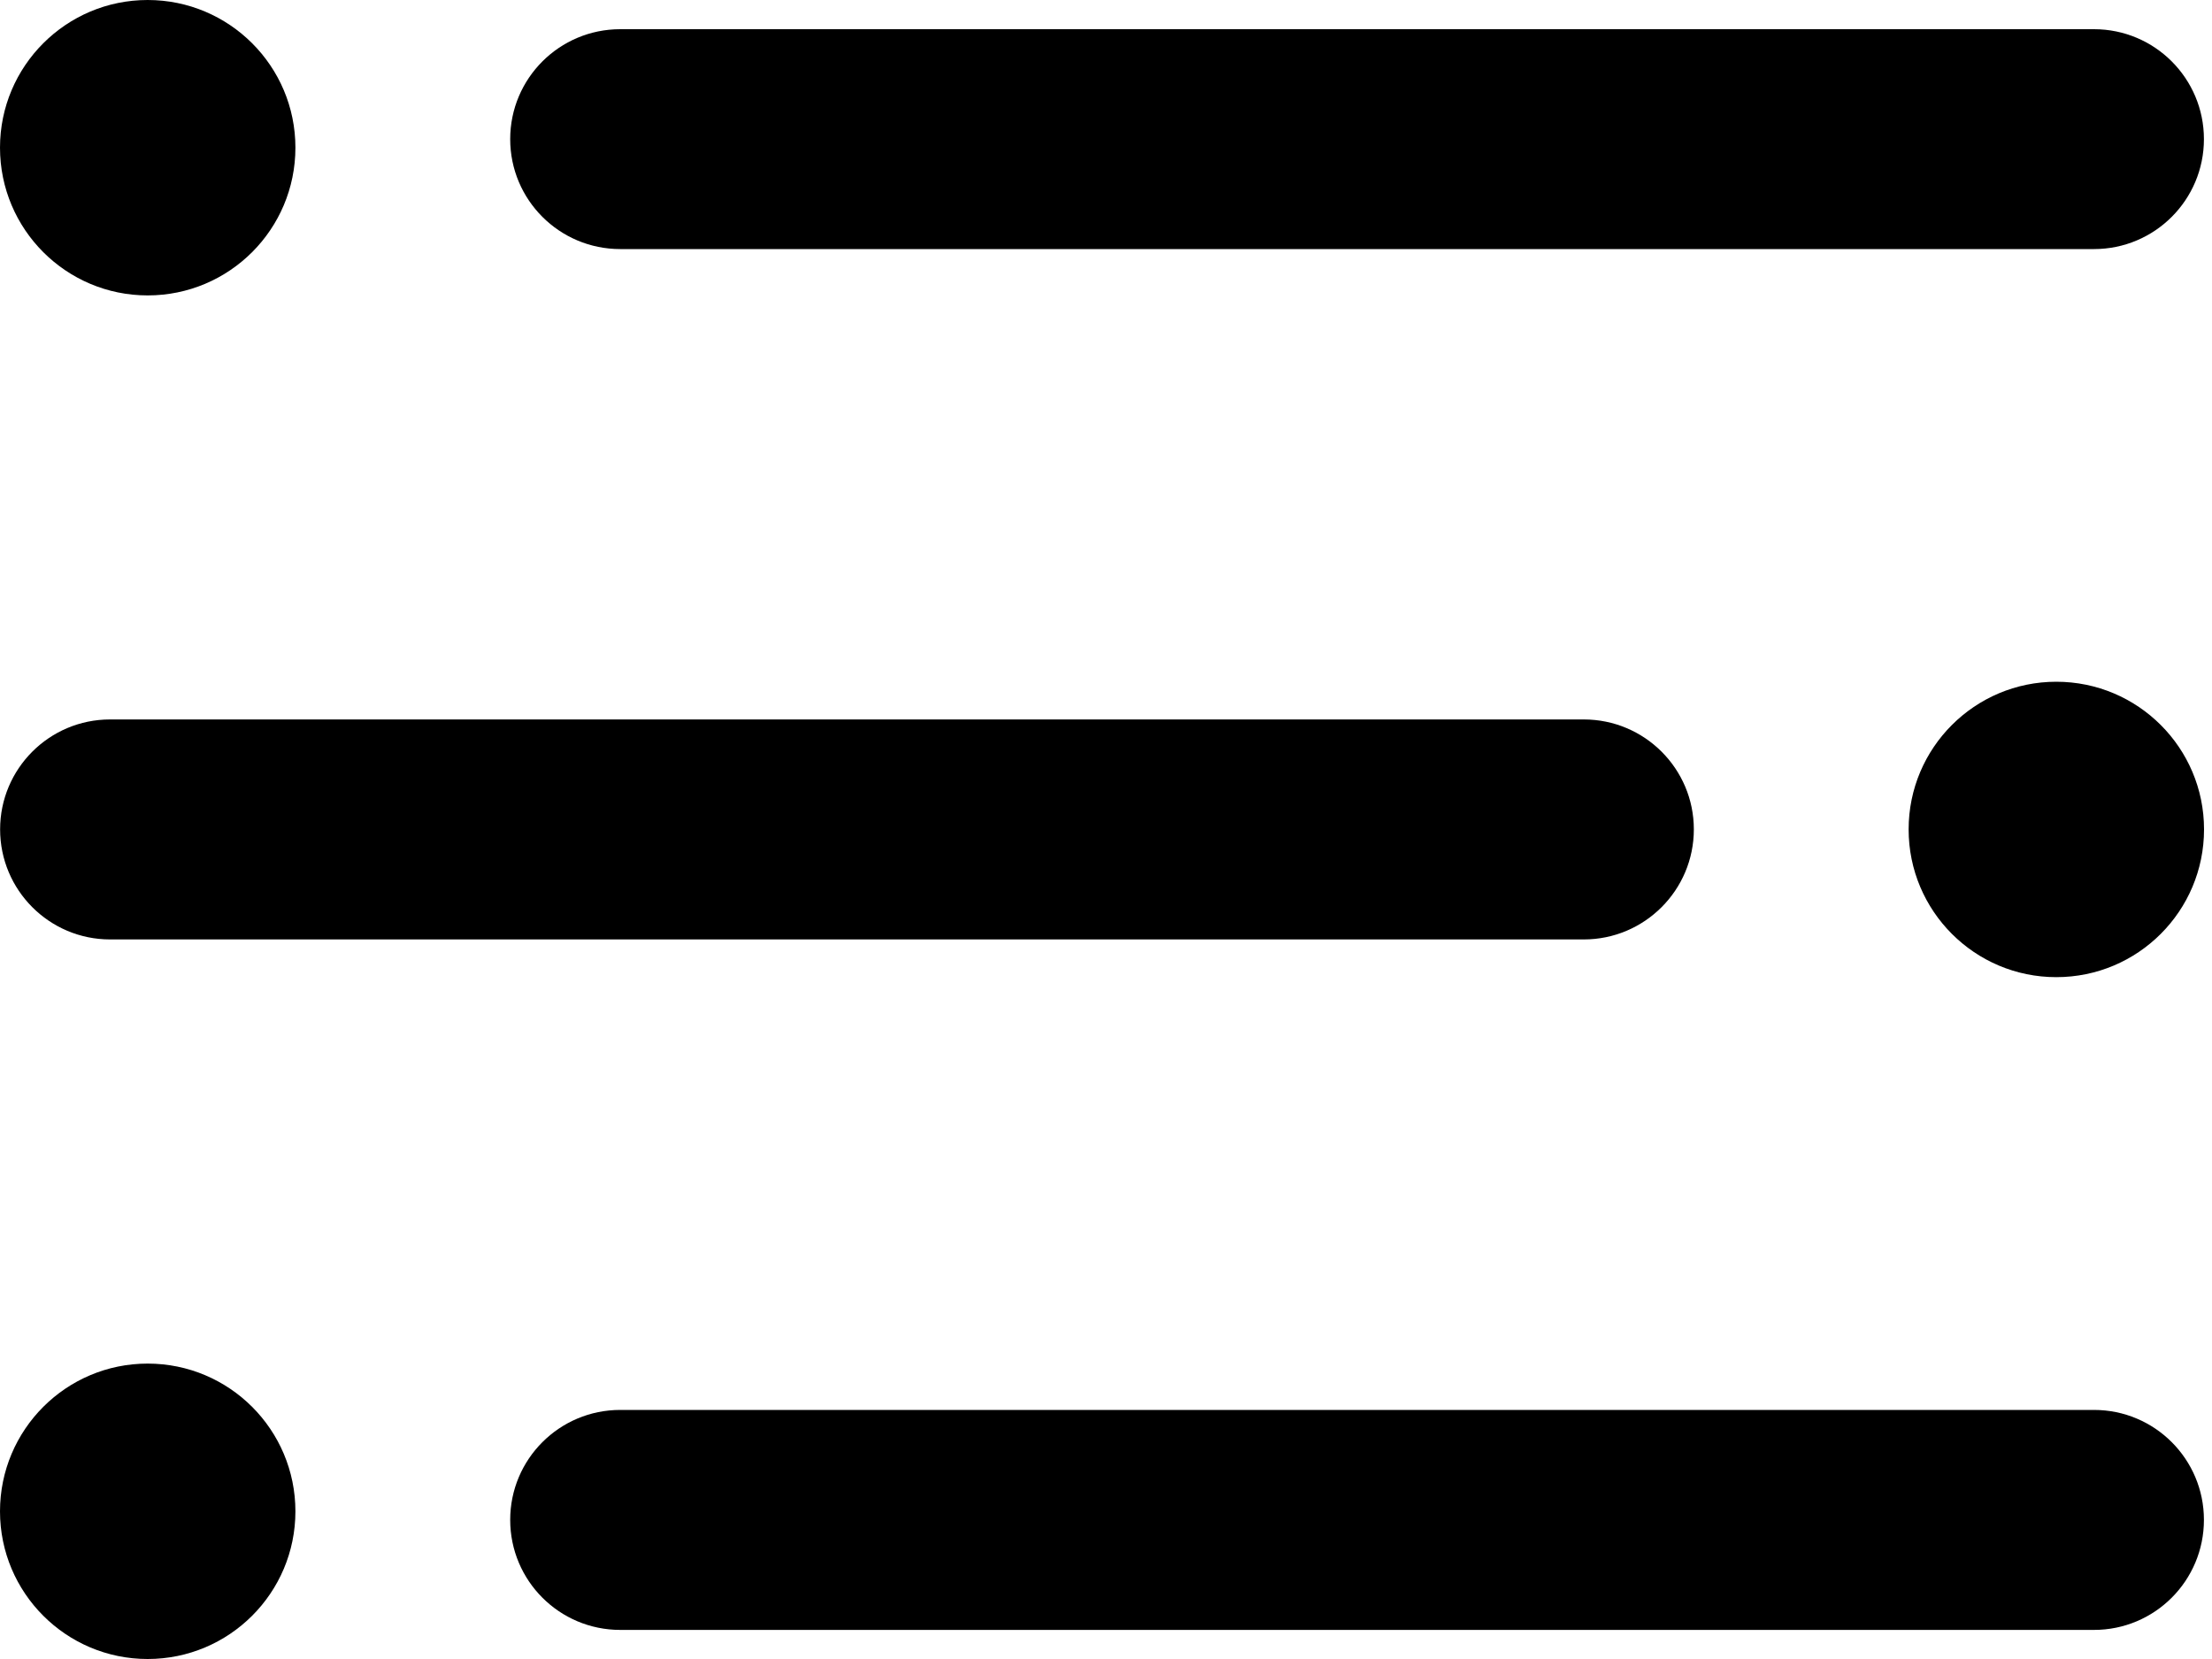
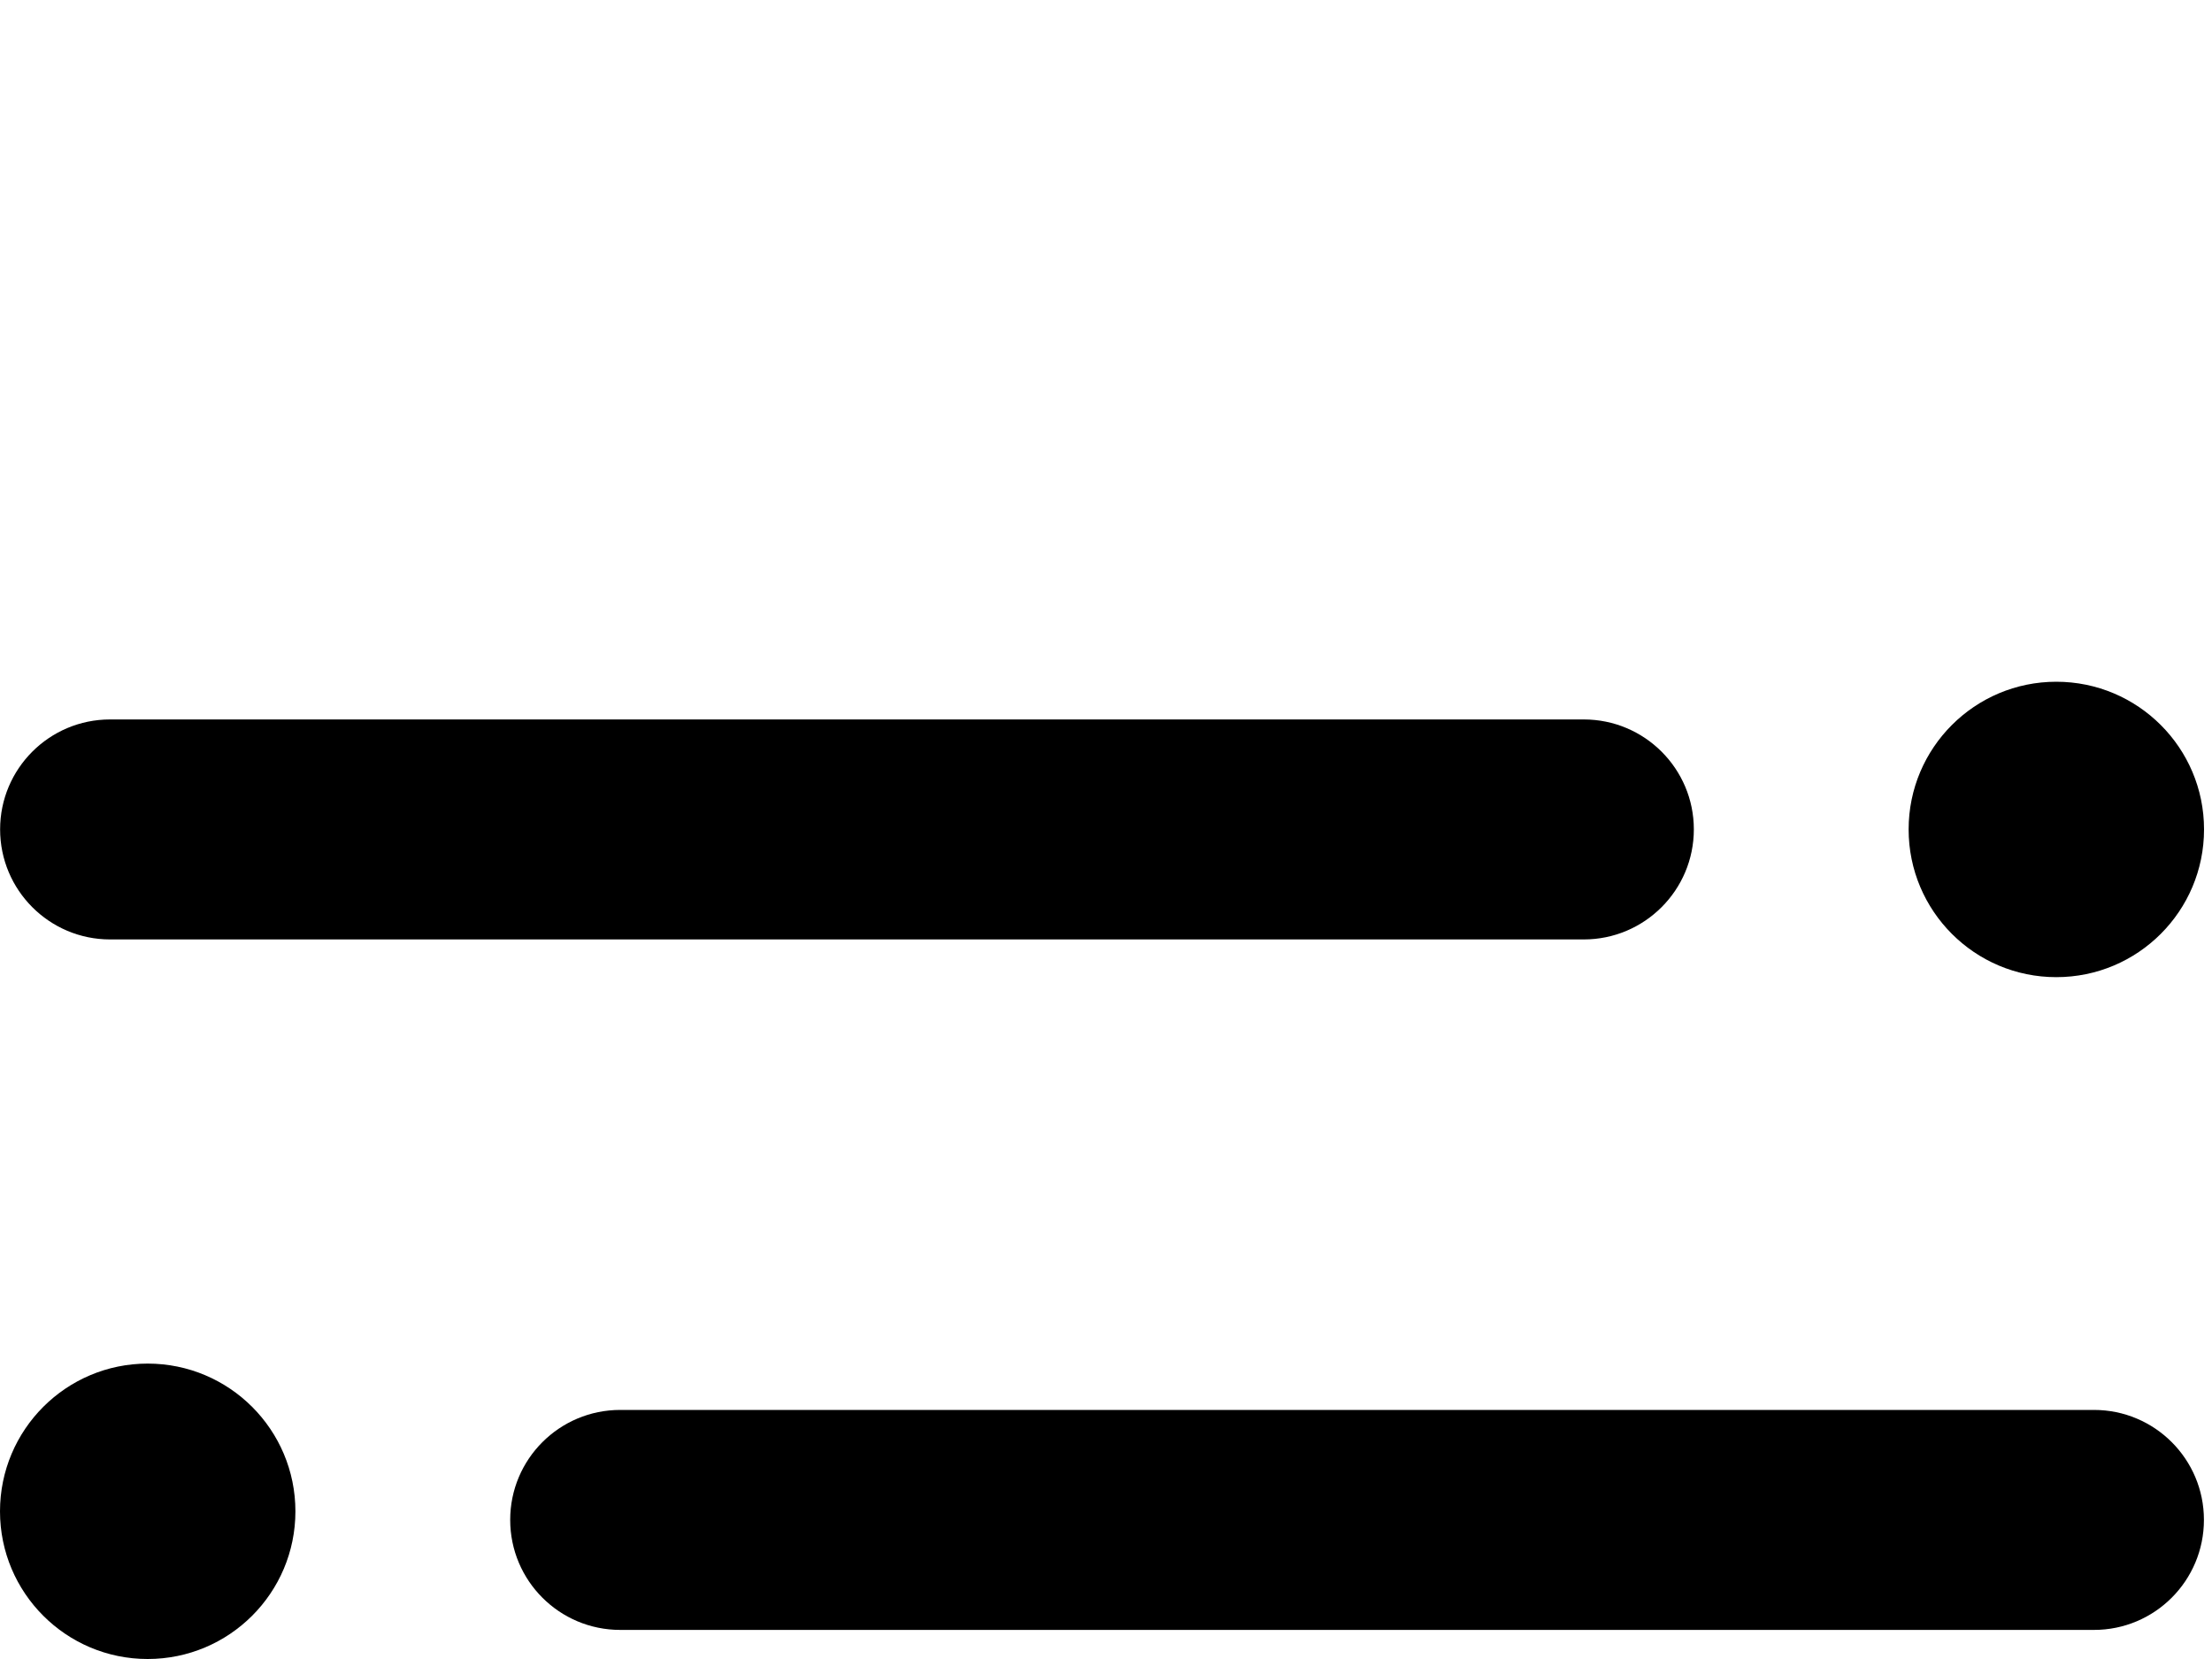
<svg xmlns="http://www.w3.org/2000/svg" width="20" height="15" viewBox="0 0 20 15" fill="none">
  <path d="M18.933 14.737H5.608C5.058 14.737 4.613 14.292 4.613 13.742C4.613 13.193 5.058 12.748 5.608 12.748H18.933C19.482 12.748 19.927 13.193 19.927 13.742C19.927 14.292 19.482 14.737 18.933 14.737Z" fill="black" />
-   <path d="M18.933 2.252H5.608C5.058 2.252 4.613 1.807 4.613 1.258C4.613 0.709 5.058 0.264 5.608 0.264H18.933C19.482 0.264 19.927 0.709 19.927 1.258C19.927 1.807 19.482 2.252 18.933 2.252Z" fill="black" />
-   <path d="M1.335 2.671C2.073 2.671 2.671 2.073 2.671 1.335C2.671 0.598 2.073 0 1.335 0C0.598 0 0 0.598 0 1.335C0 2.073 0.598 2.671 1.335 2.671Z" fill="black" />
  <path d="M0.995 8.494H14.32C14.869 8.494 15.315 8.048 15.315 7.499C15.315 6.95 14.869 6.505 14.32 6.505H0.995C0.446 6.505 0.001 6.95 0.001 7.499C0.001 8.048 0.446 8.494 0.995 8.494Z" fill="black" />
  <path d="M18.592 8.835C17.855 8.835 17.257 8.237 17.257 7.499C17.257 6.762 17.855 6.164 18.592 6.164C19.33 6.164 19.928 6.762 19.928 7.499C19.928 8.237 19.33 8.835 18.592 8.835Z" fill="black" />
  <path d="M1.335 15C2.073 15 2.671 14.402 2.671 13.665C2.671 12.927 2.073 12.329 1.335 12.329C0.598 12.329 0 12.927 0 13.665C0 14.402 0.598 15 1.335 15Z" fill="black" />
</svg>